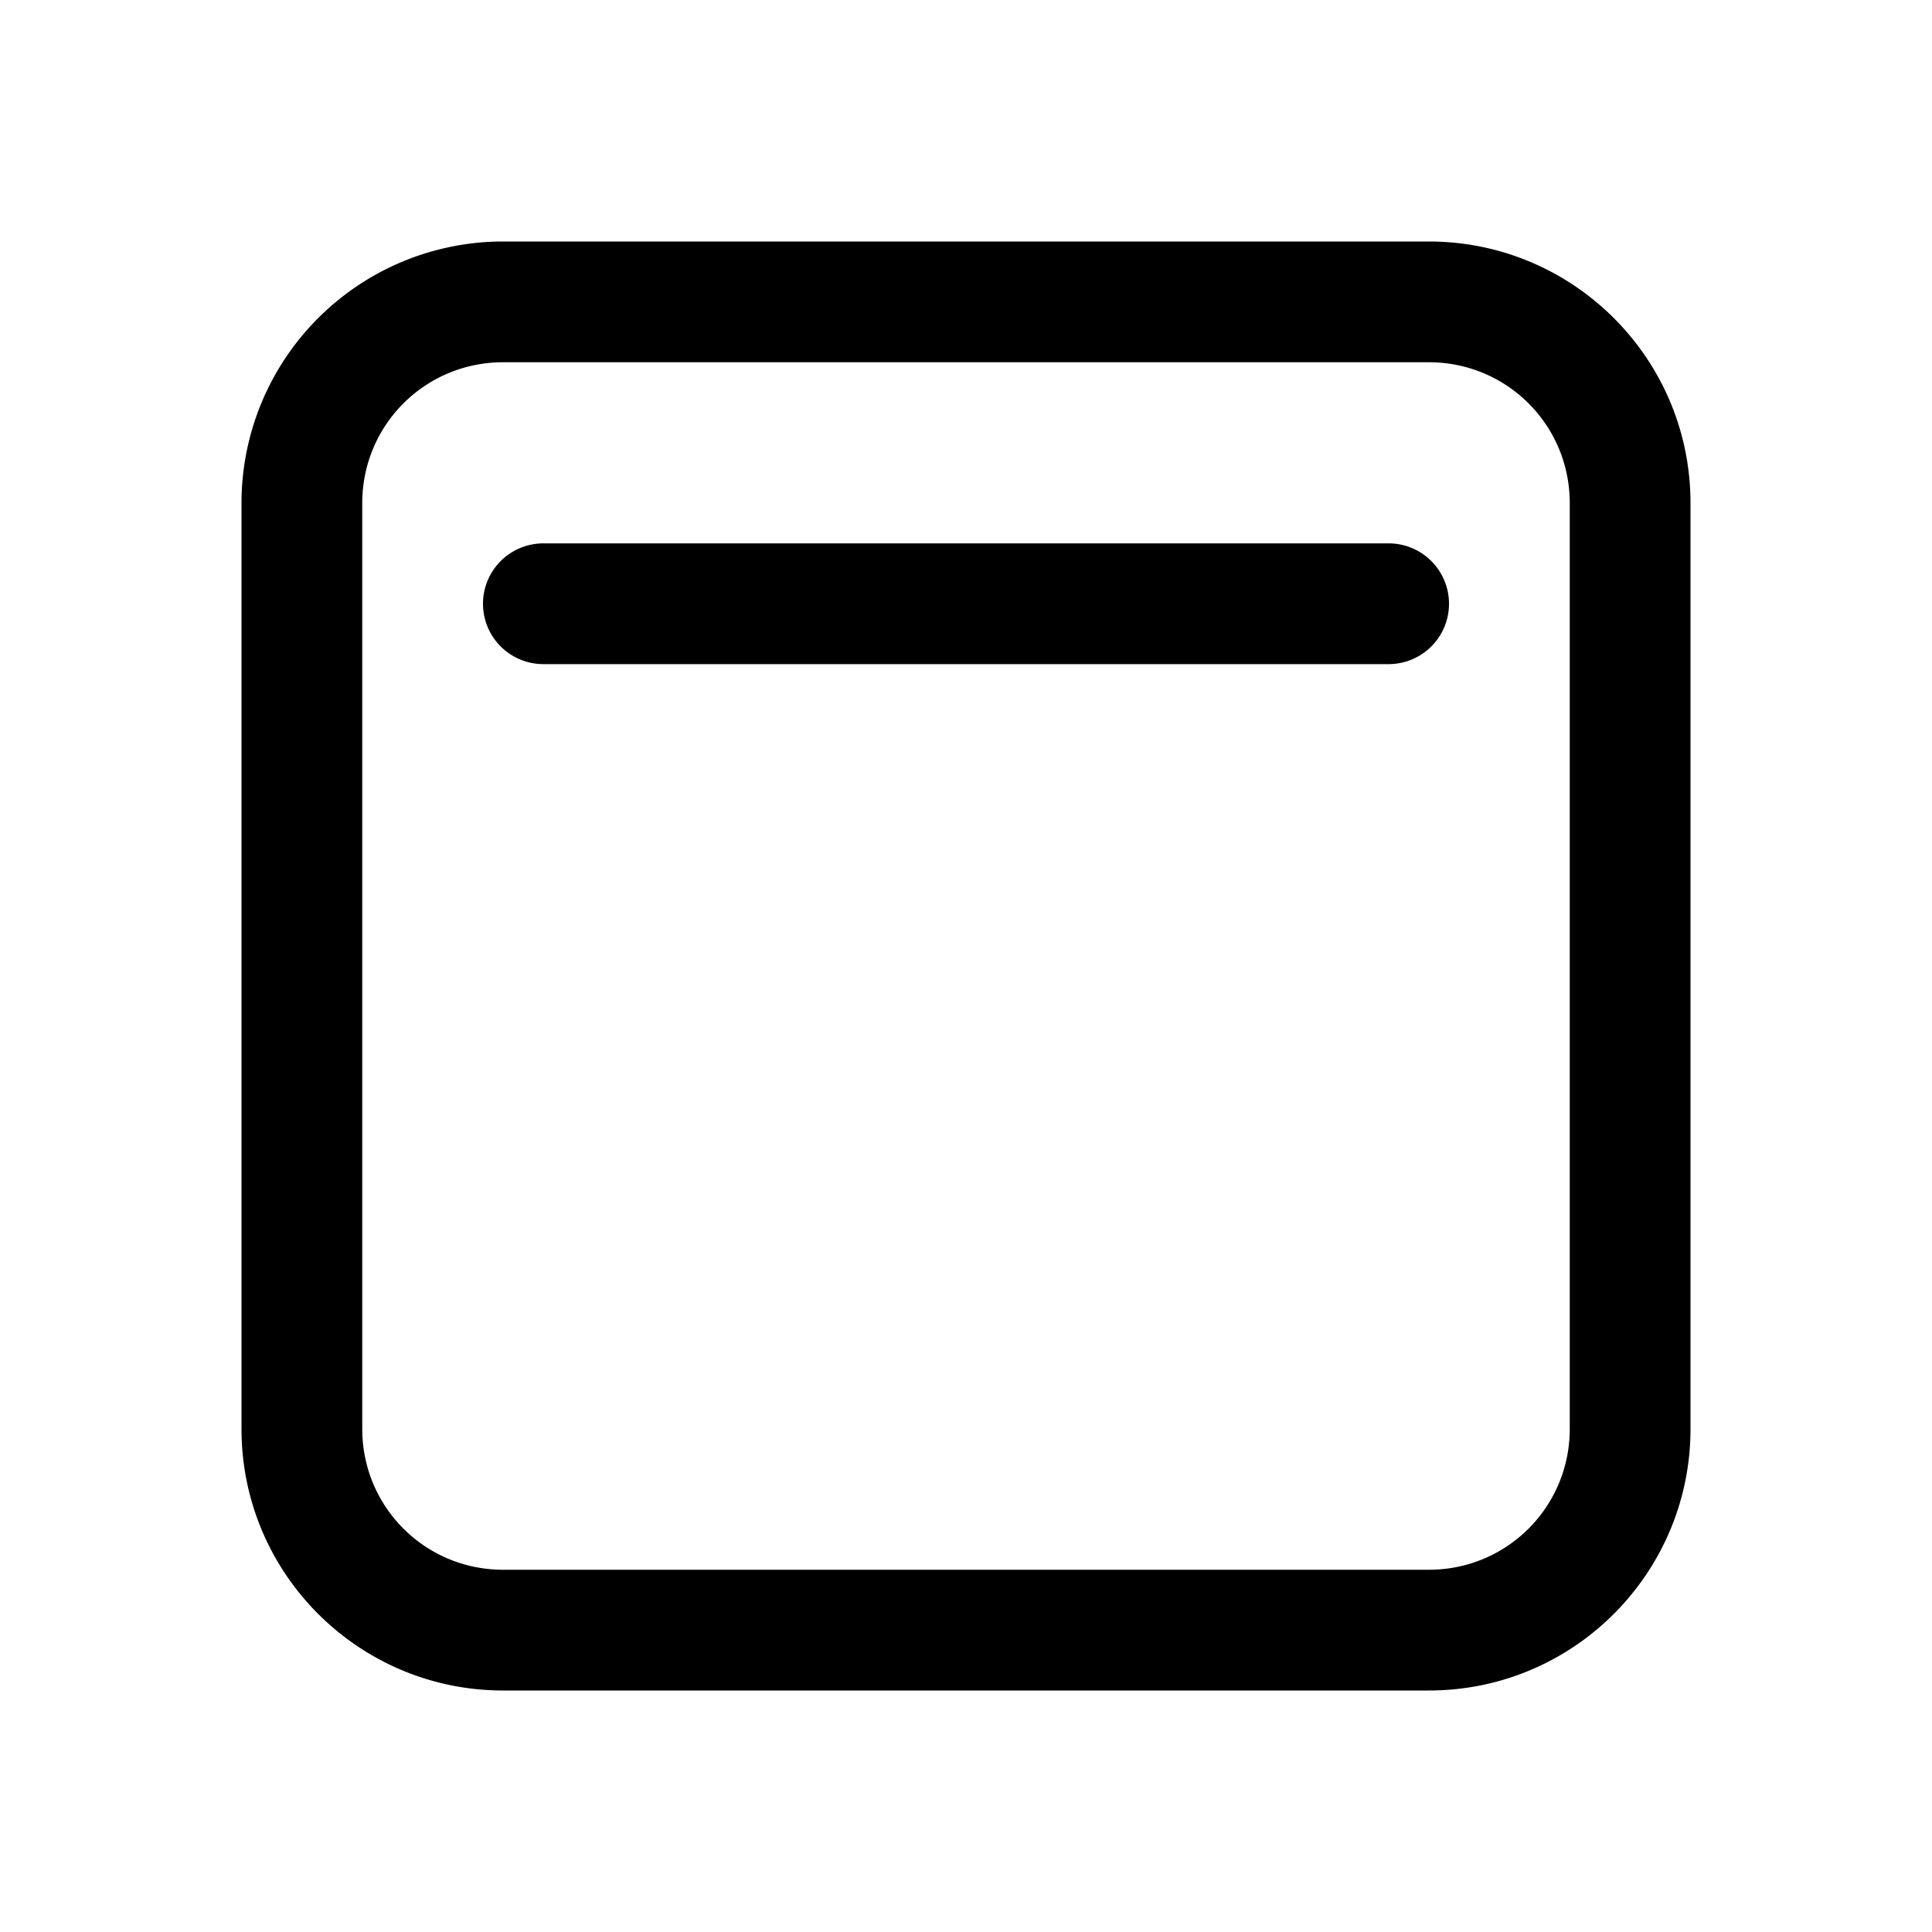
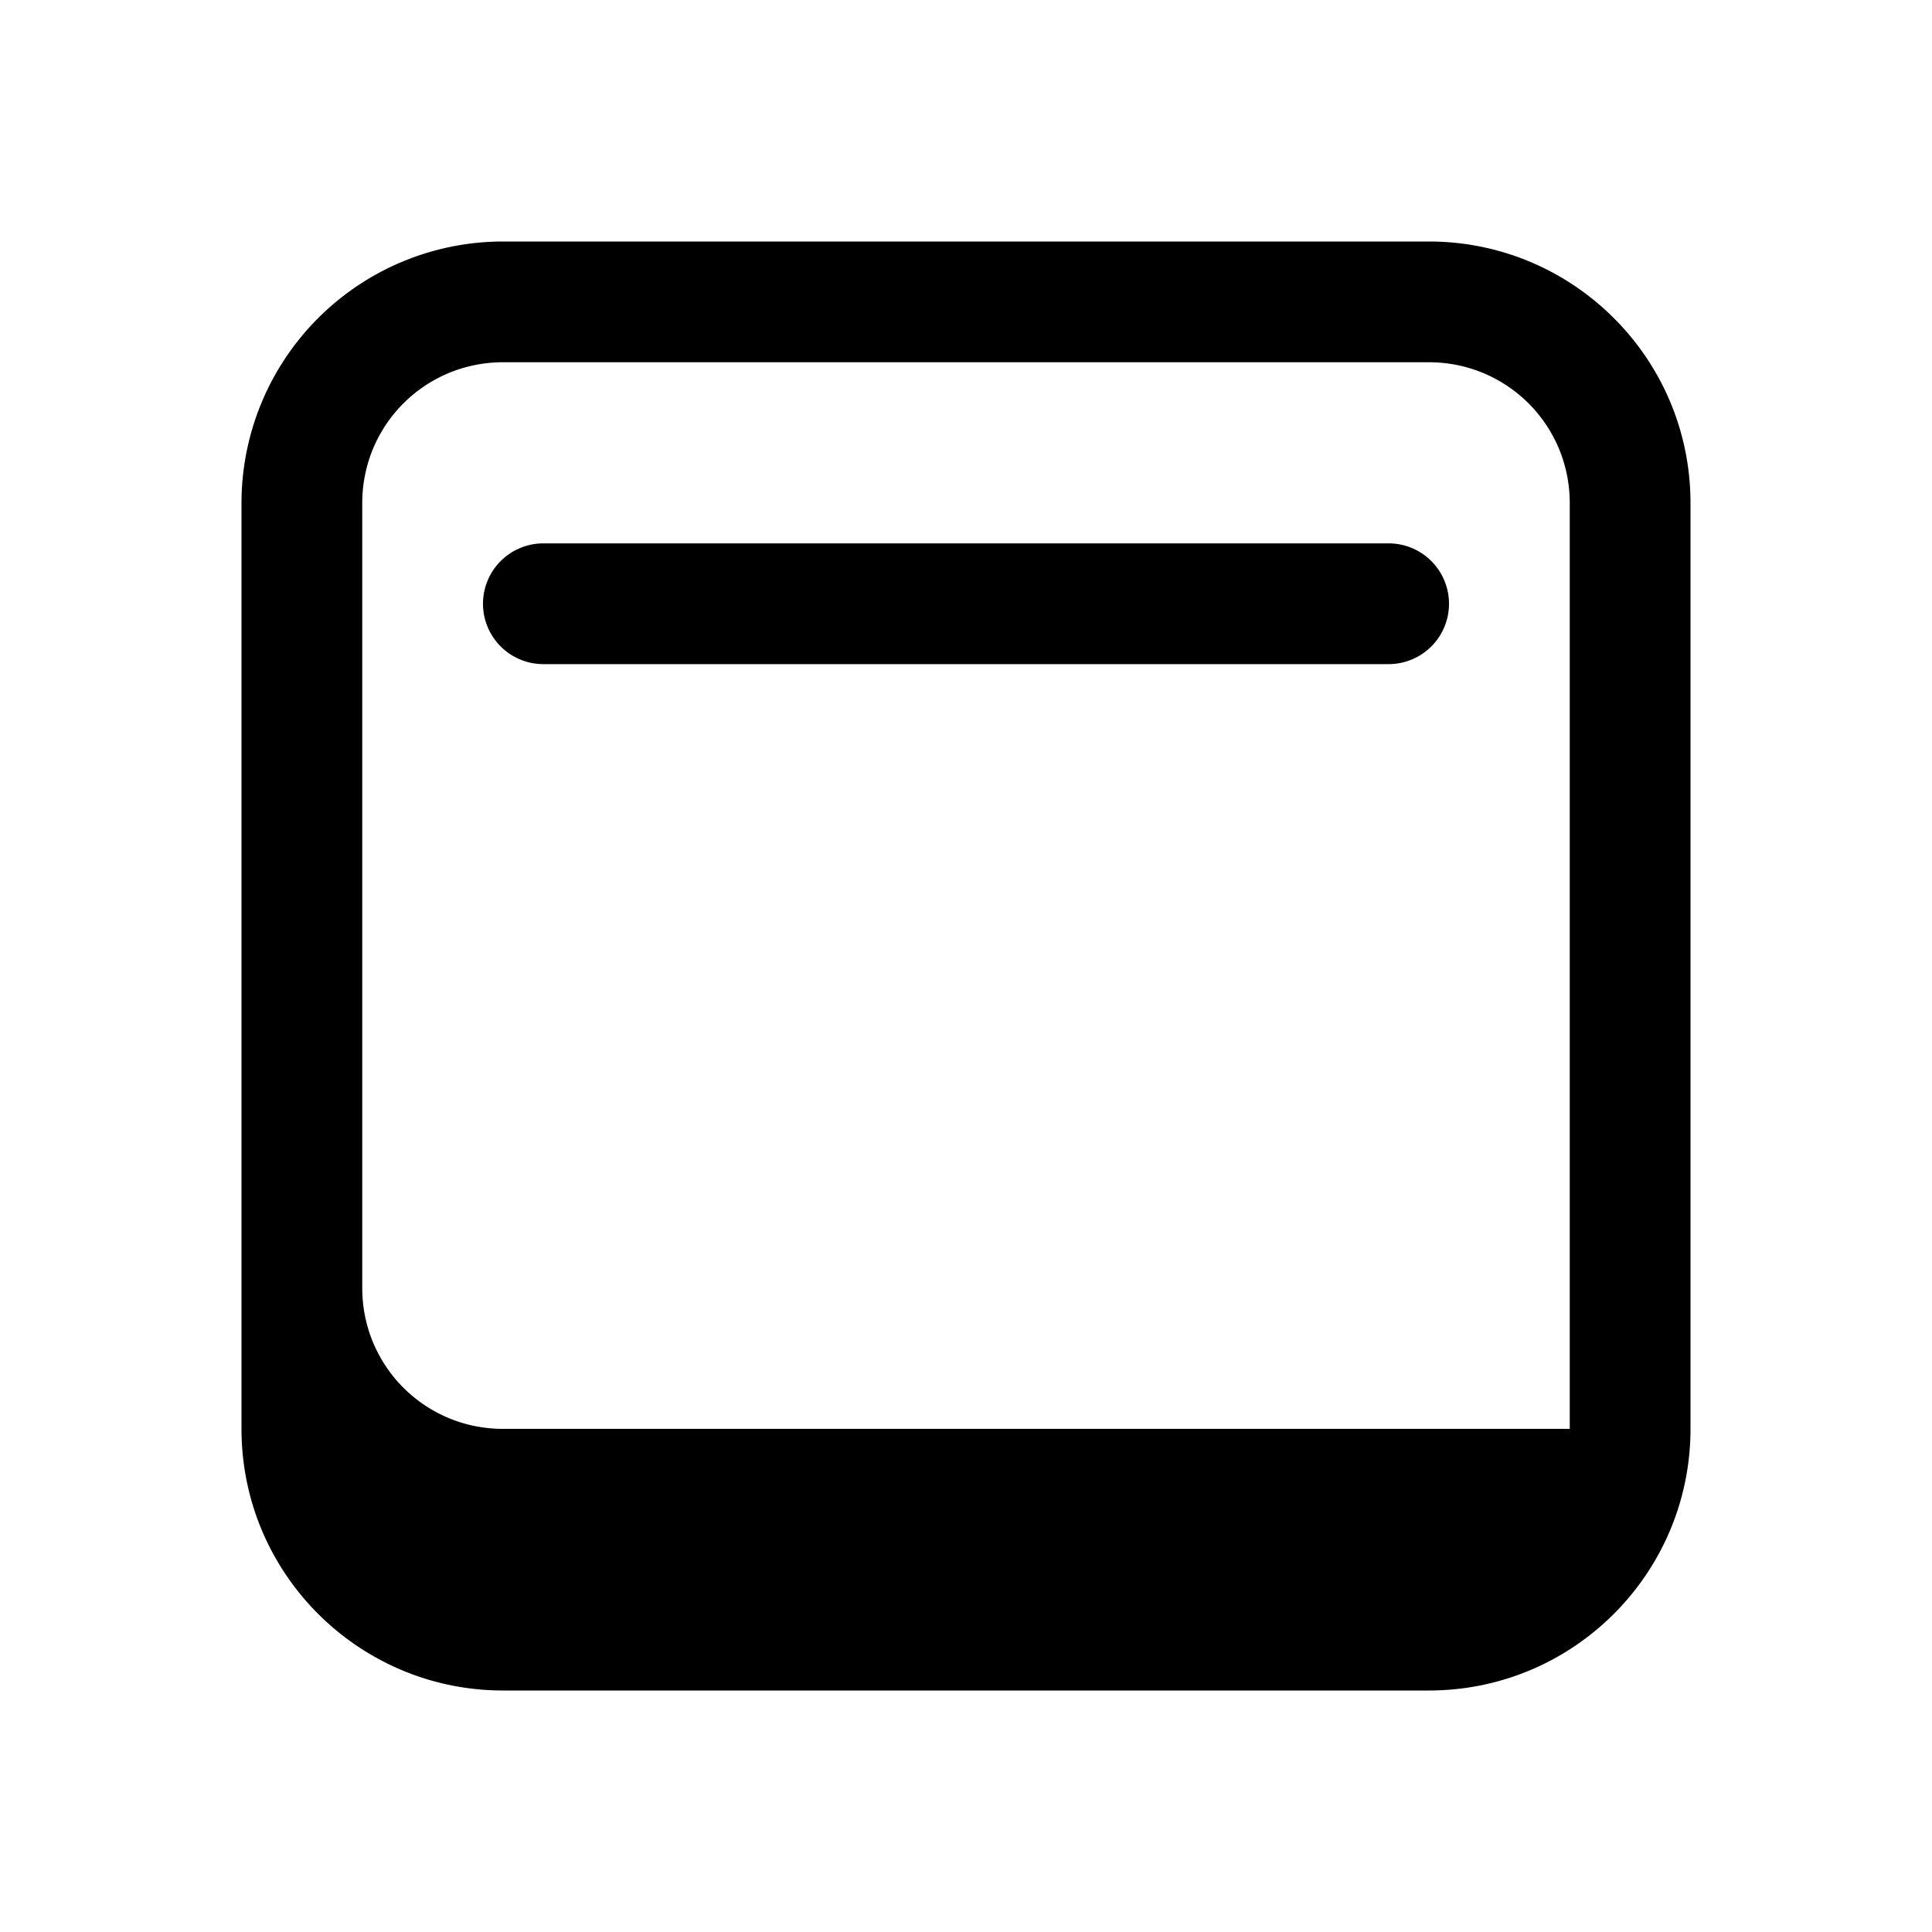
<svg xmlns="http://www.w3.org/2000/svg" width="24" height="24" viewBox="0 0 24 24">
-   <path d="M6.75 6.75a.75.75 0 0 0 0 1.5h10.5a.75.75 0 0 0 0-1.5H6.75ZM6.25 3A3.25 3.25 0 0 0 3 6.25v11.5C3 19.55 4.46 21 6.25 21h11.5c1.8 0 3.25-1.46 3.25-3.25V6.25C21 4.45 19.54 3 17.75 3H6.25ZM4.5 6.25c0-.97.78-1.75 1.75-1.75h11.5c.97 0 1.75.78 1.75 1.75v11.5c0 .97-.78 1.75-1.75 1.75H6.25c-.97 0-1.75-.78-1.75-1.75V6.25Z" />
+   <path d="M6.75 6.75a.75.75 0 0 0 0 1.5h10.5a.75.75 0 0 0 0-1.5H6.75ZM6.25 3A3.25 3.25 0 0 0 3 6.25v11.5C3 19.55 4.46 21 6.25 21h11.5c1.8 0 3.25-1.46 3.25-3.25V6.25C21 4.45 19.54 3 17.75 3H6.25ZM4.5 6.25c0-.97.78-1.75 1.75-1.75h11.5c.97 0 1.75.78 1.75 1.75v11.5H6.25c-.97 0-1.75-.78-1.75-1.75V6.25Z" />
</svg>